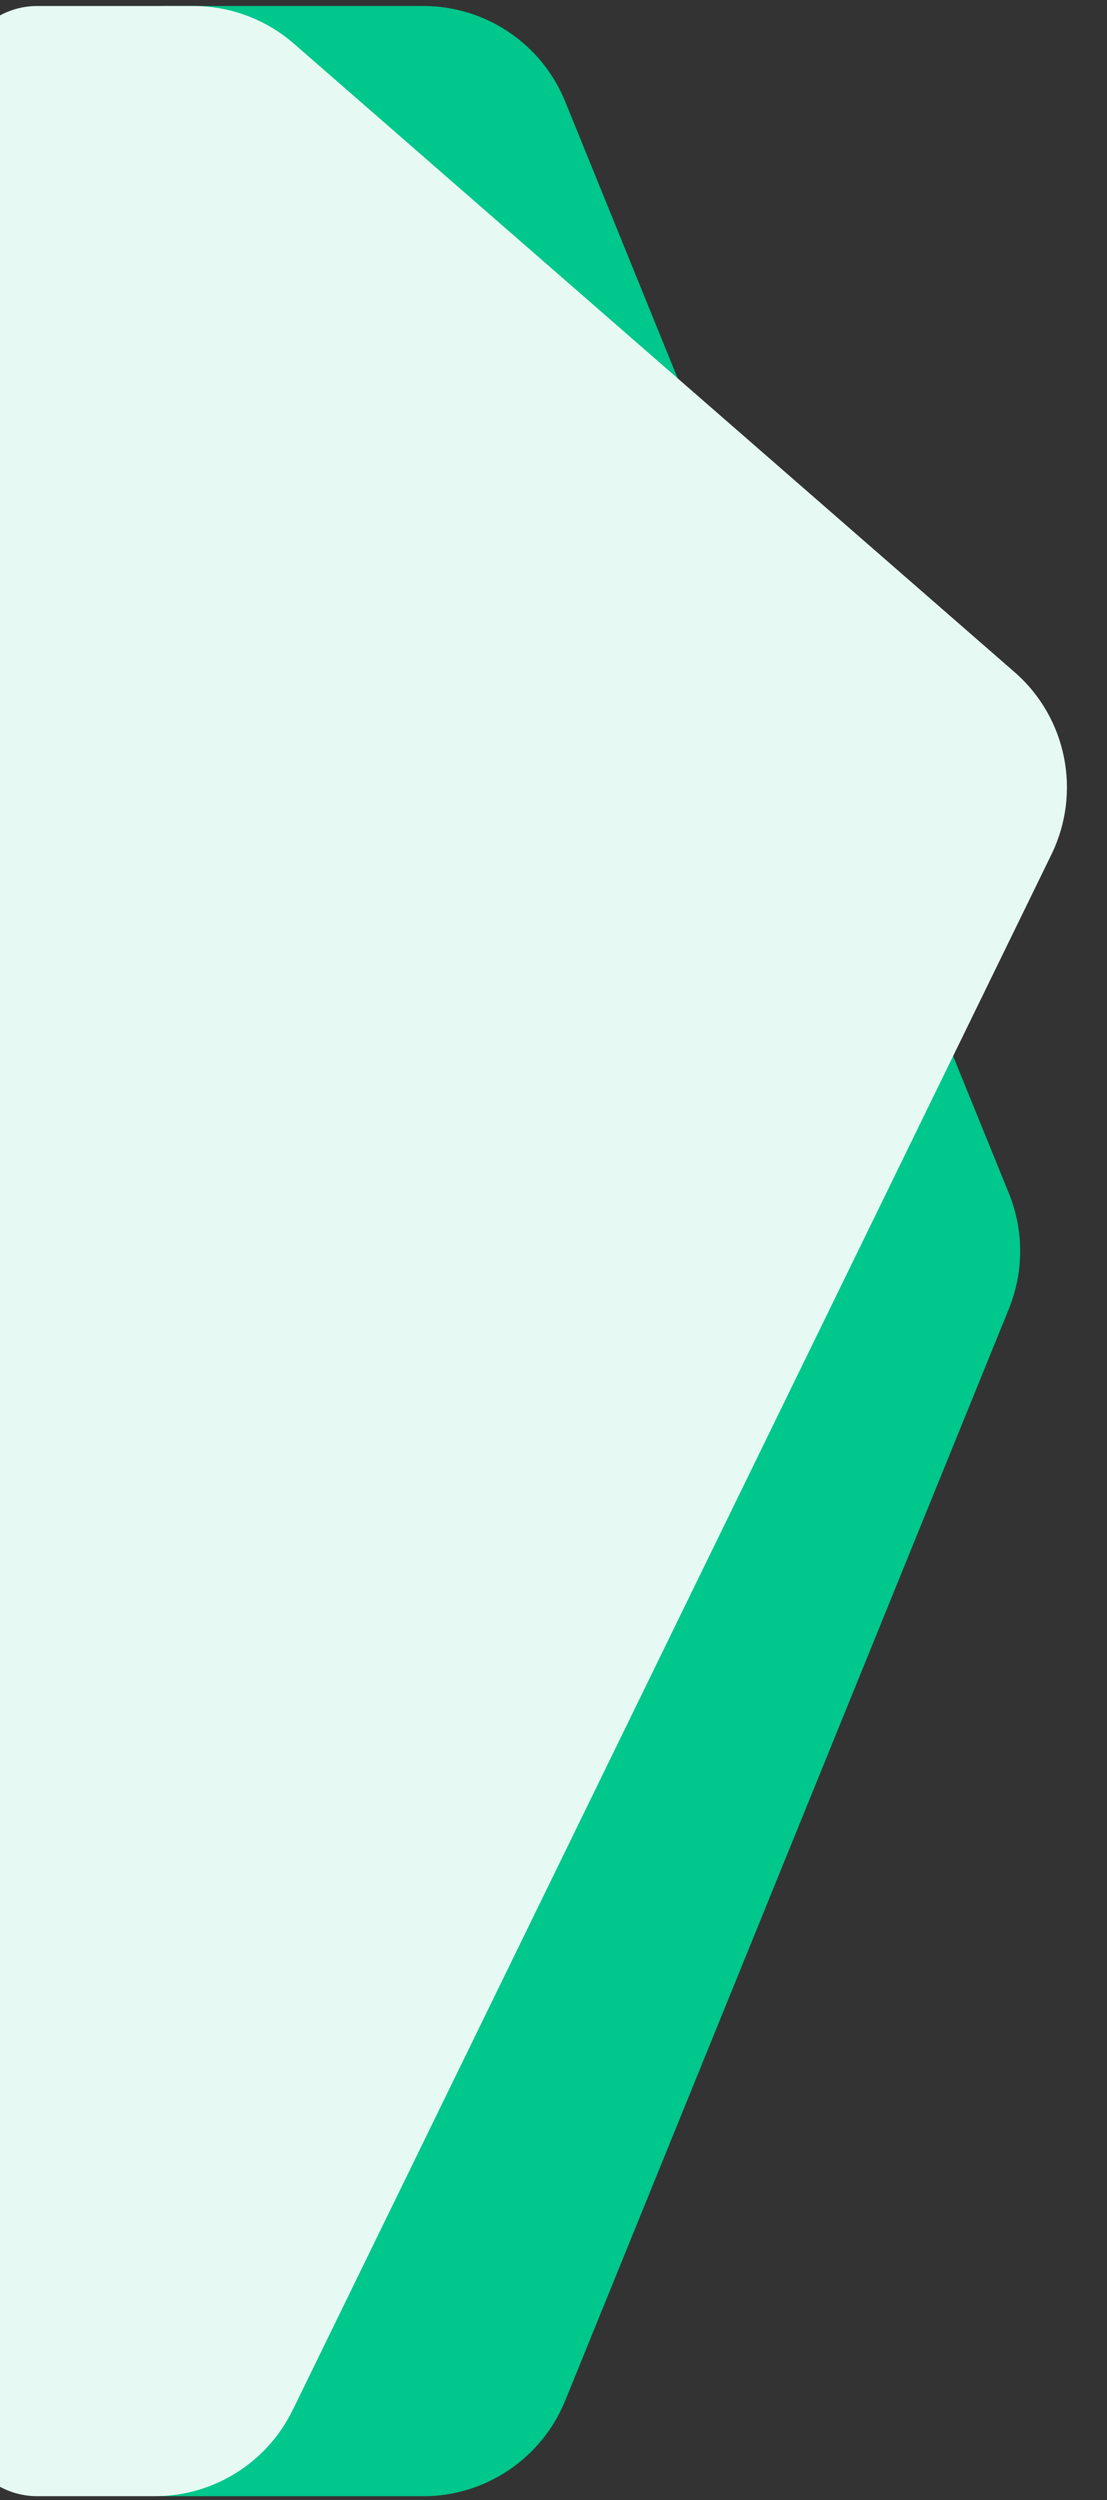
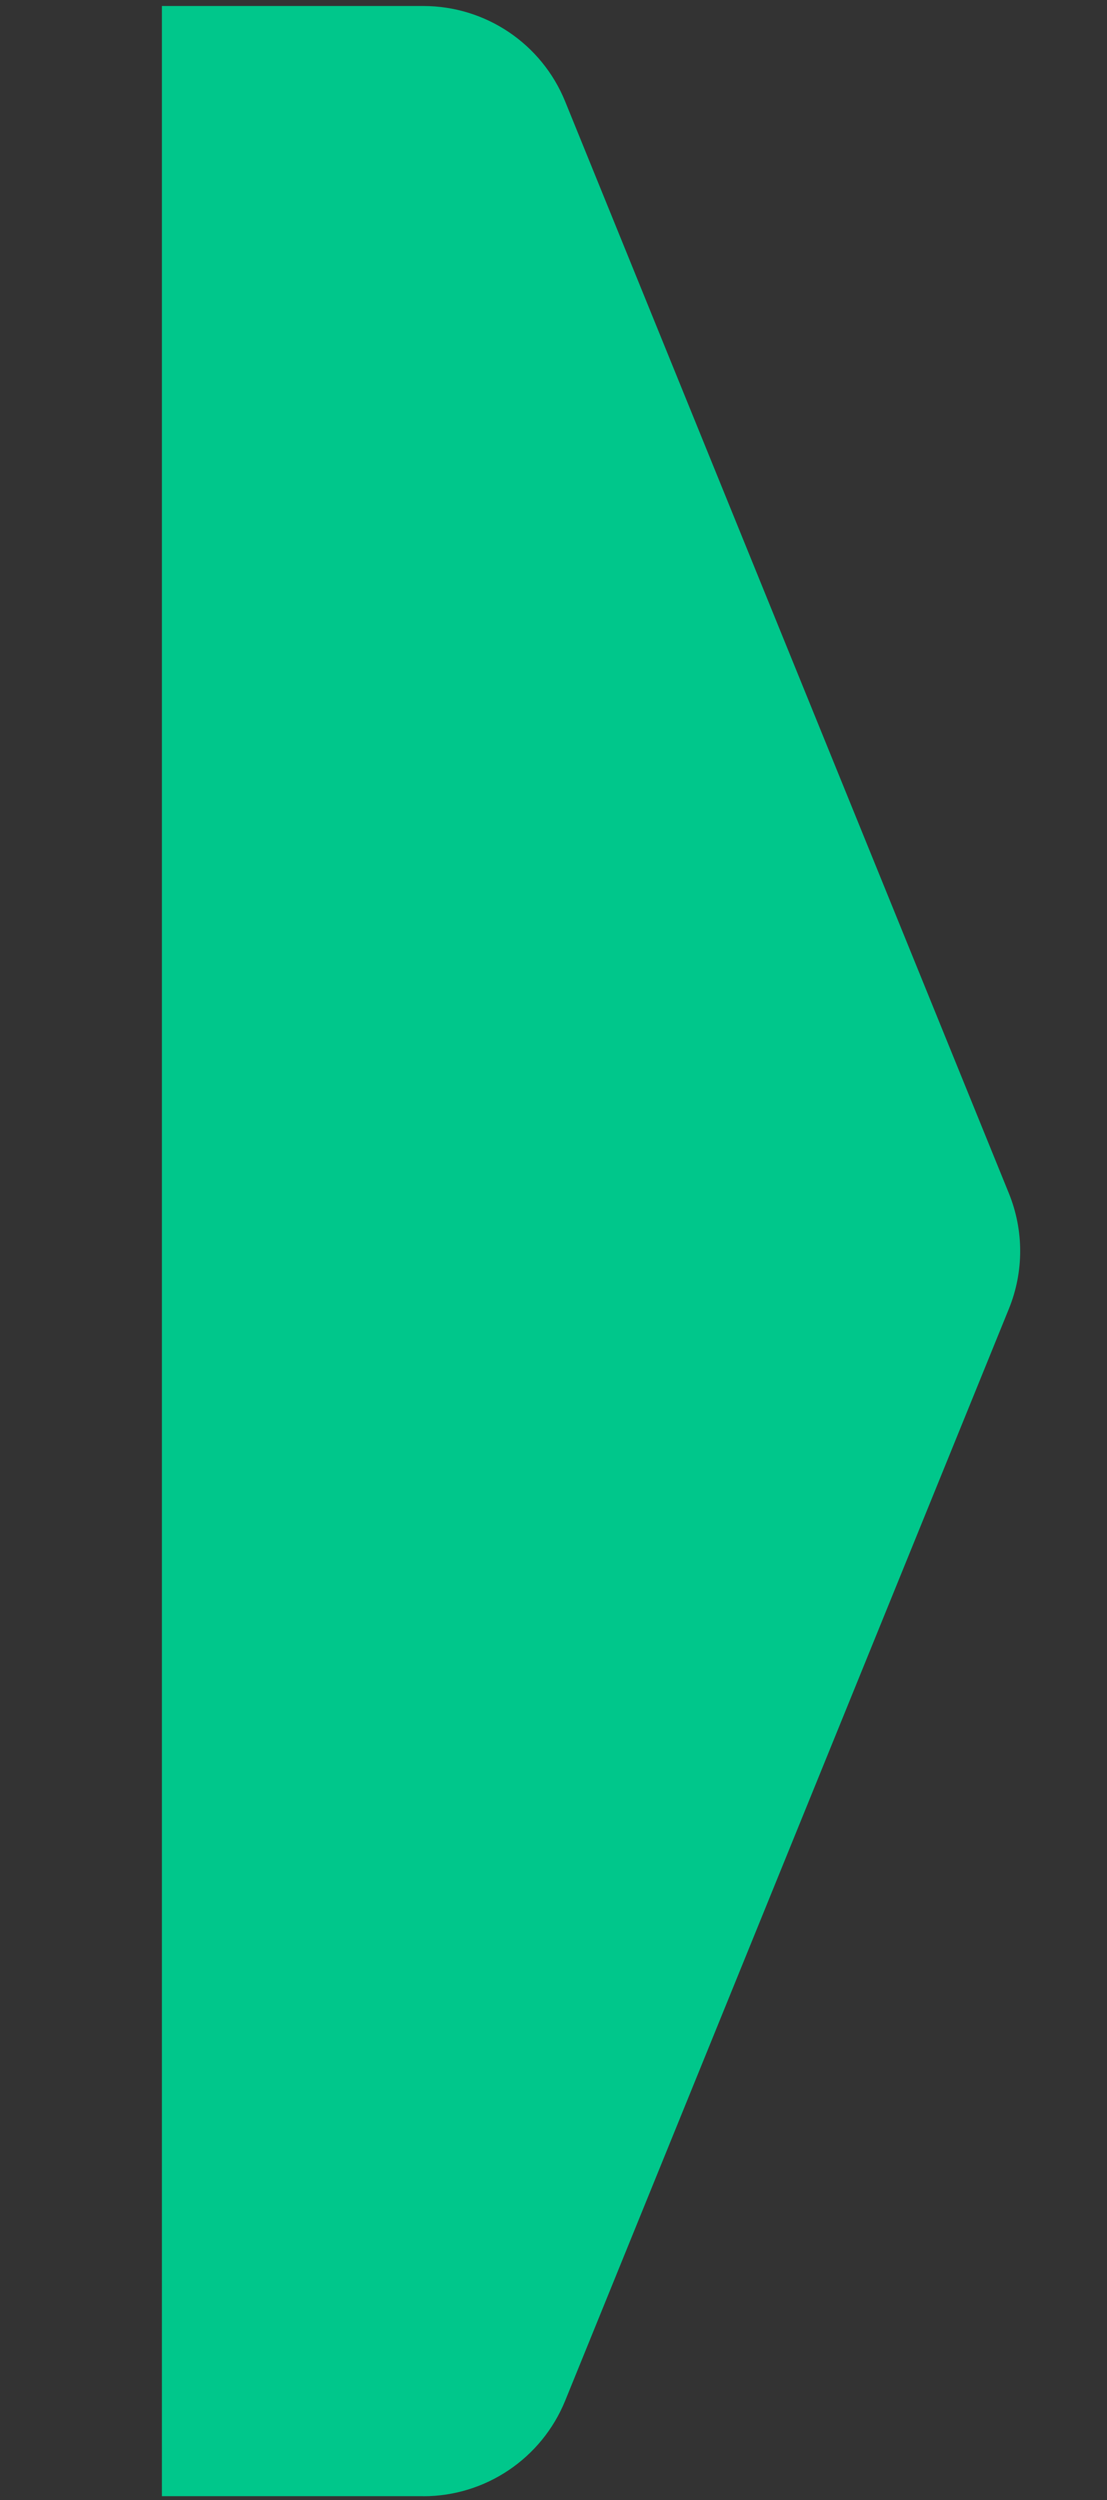
<svg xmlns="http://www.w3.org/2000/svg" preserveAspectRatio="xMidYMid meet" viewBox="11.678 2.596 212.79 480.26" style="max-height: 500px" width="212.79" height="480.26">
  <rect x="11.678" y="2.596" width="212.79" height="480.26" fill="#333333" stroke="none" />
  <path fill="#00c78b" d="M93.05 482.09H42.8V3.75h50.25c11.98 0 22.76 7.25 27.27 18.35l85.29 209.73c2.89 7.11 2.89 15.07 0 22.17l-85.29 209.74c-4.52 11.09-15.3 18.36-27.29 18.36z" />
-   <path fill="#e6f9f3" d="M67.93 465.57l145.85-298.82c5.84-11.96 2.93-26.36-7.11-35.07L68.18 10.99C62.82 6.32 55.95 3.75 48.84 3.75H18.82c-8.28 0-14.99 6.71-14.99 14.99v448.36c0 8.28 6.71 14.99 14.99 14.99h22.65c11.25 0 21.52-6.41 26.46-16.54z" />
</svg>